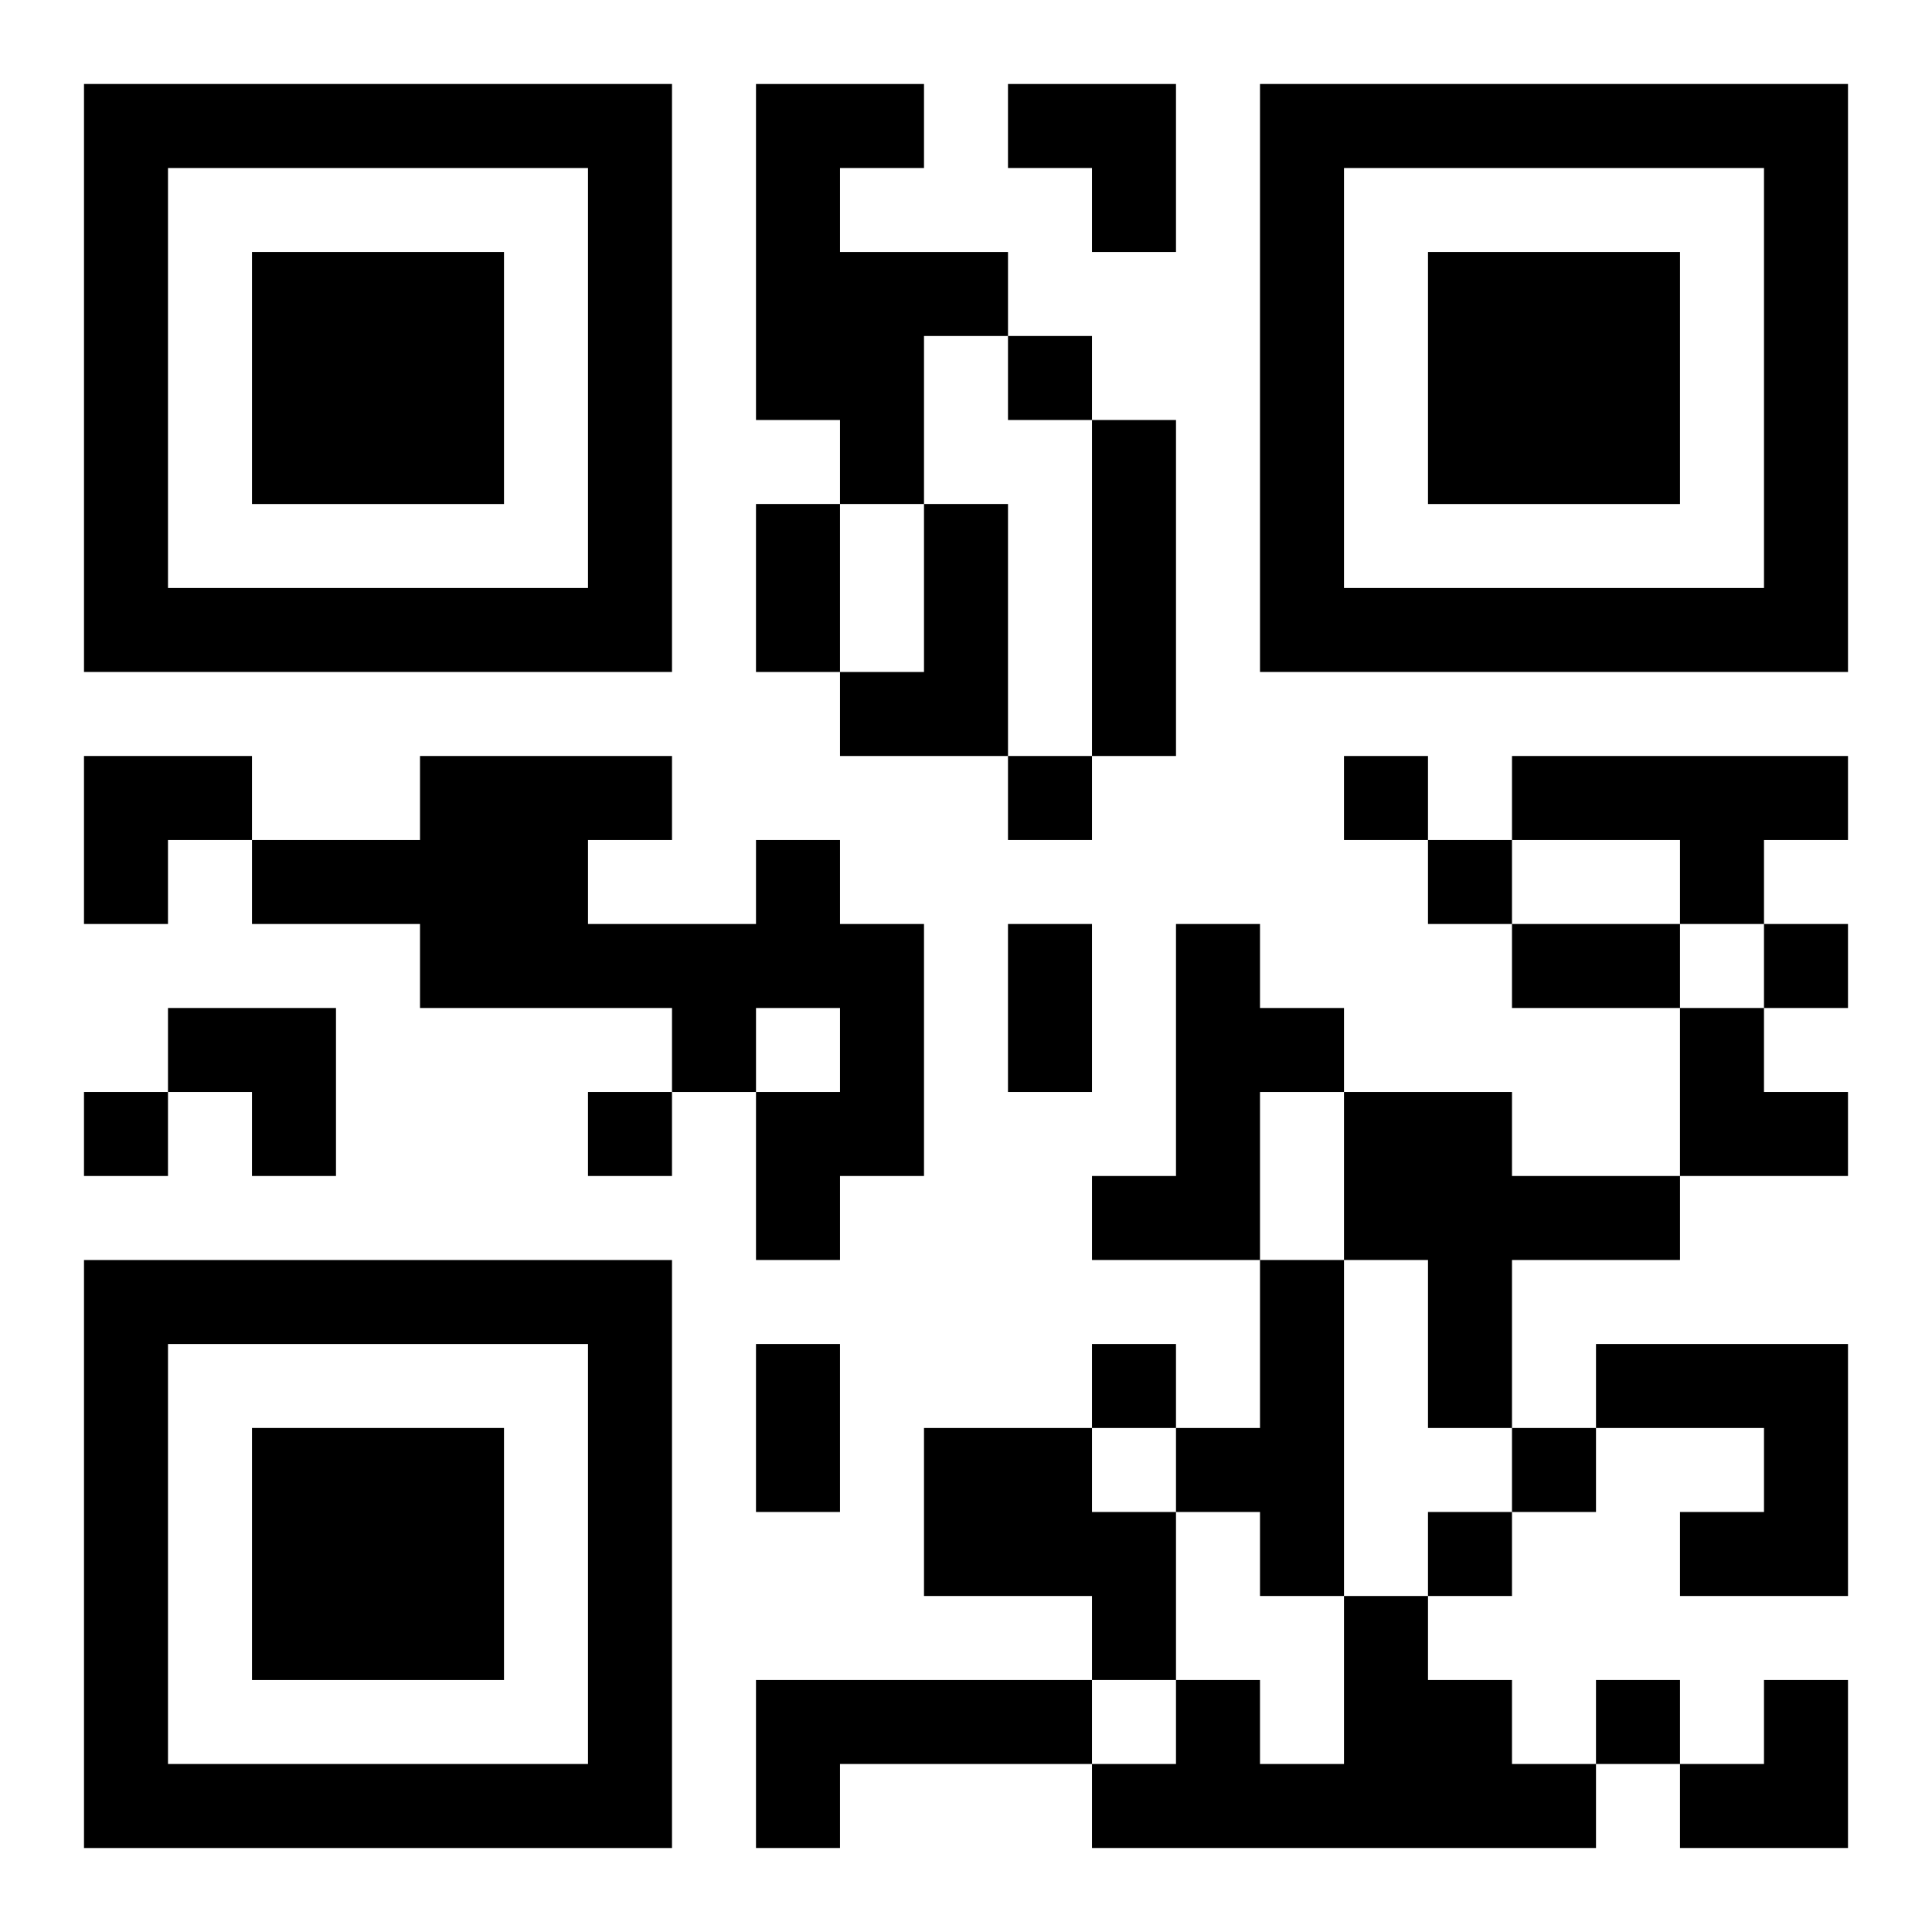
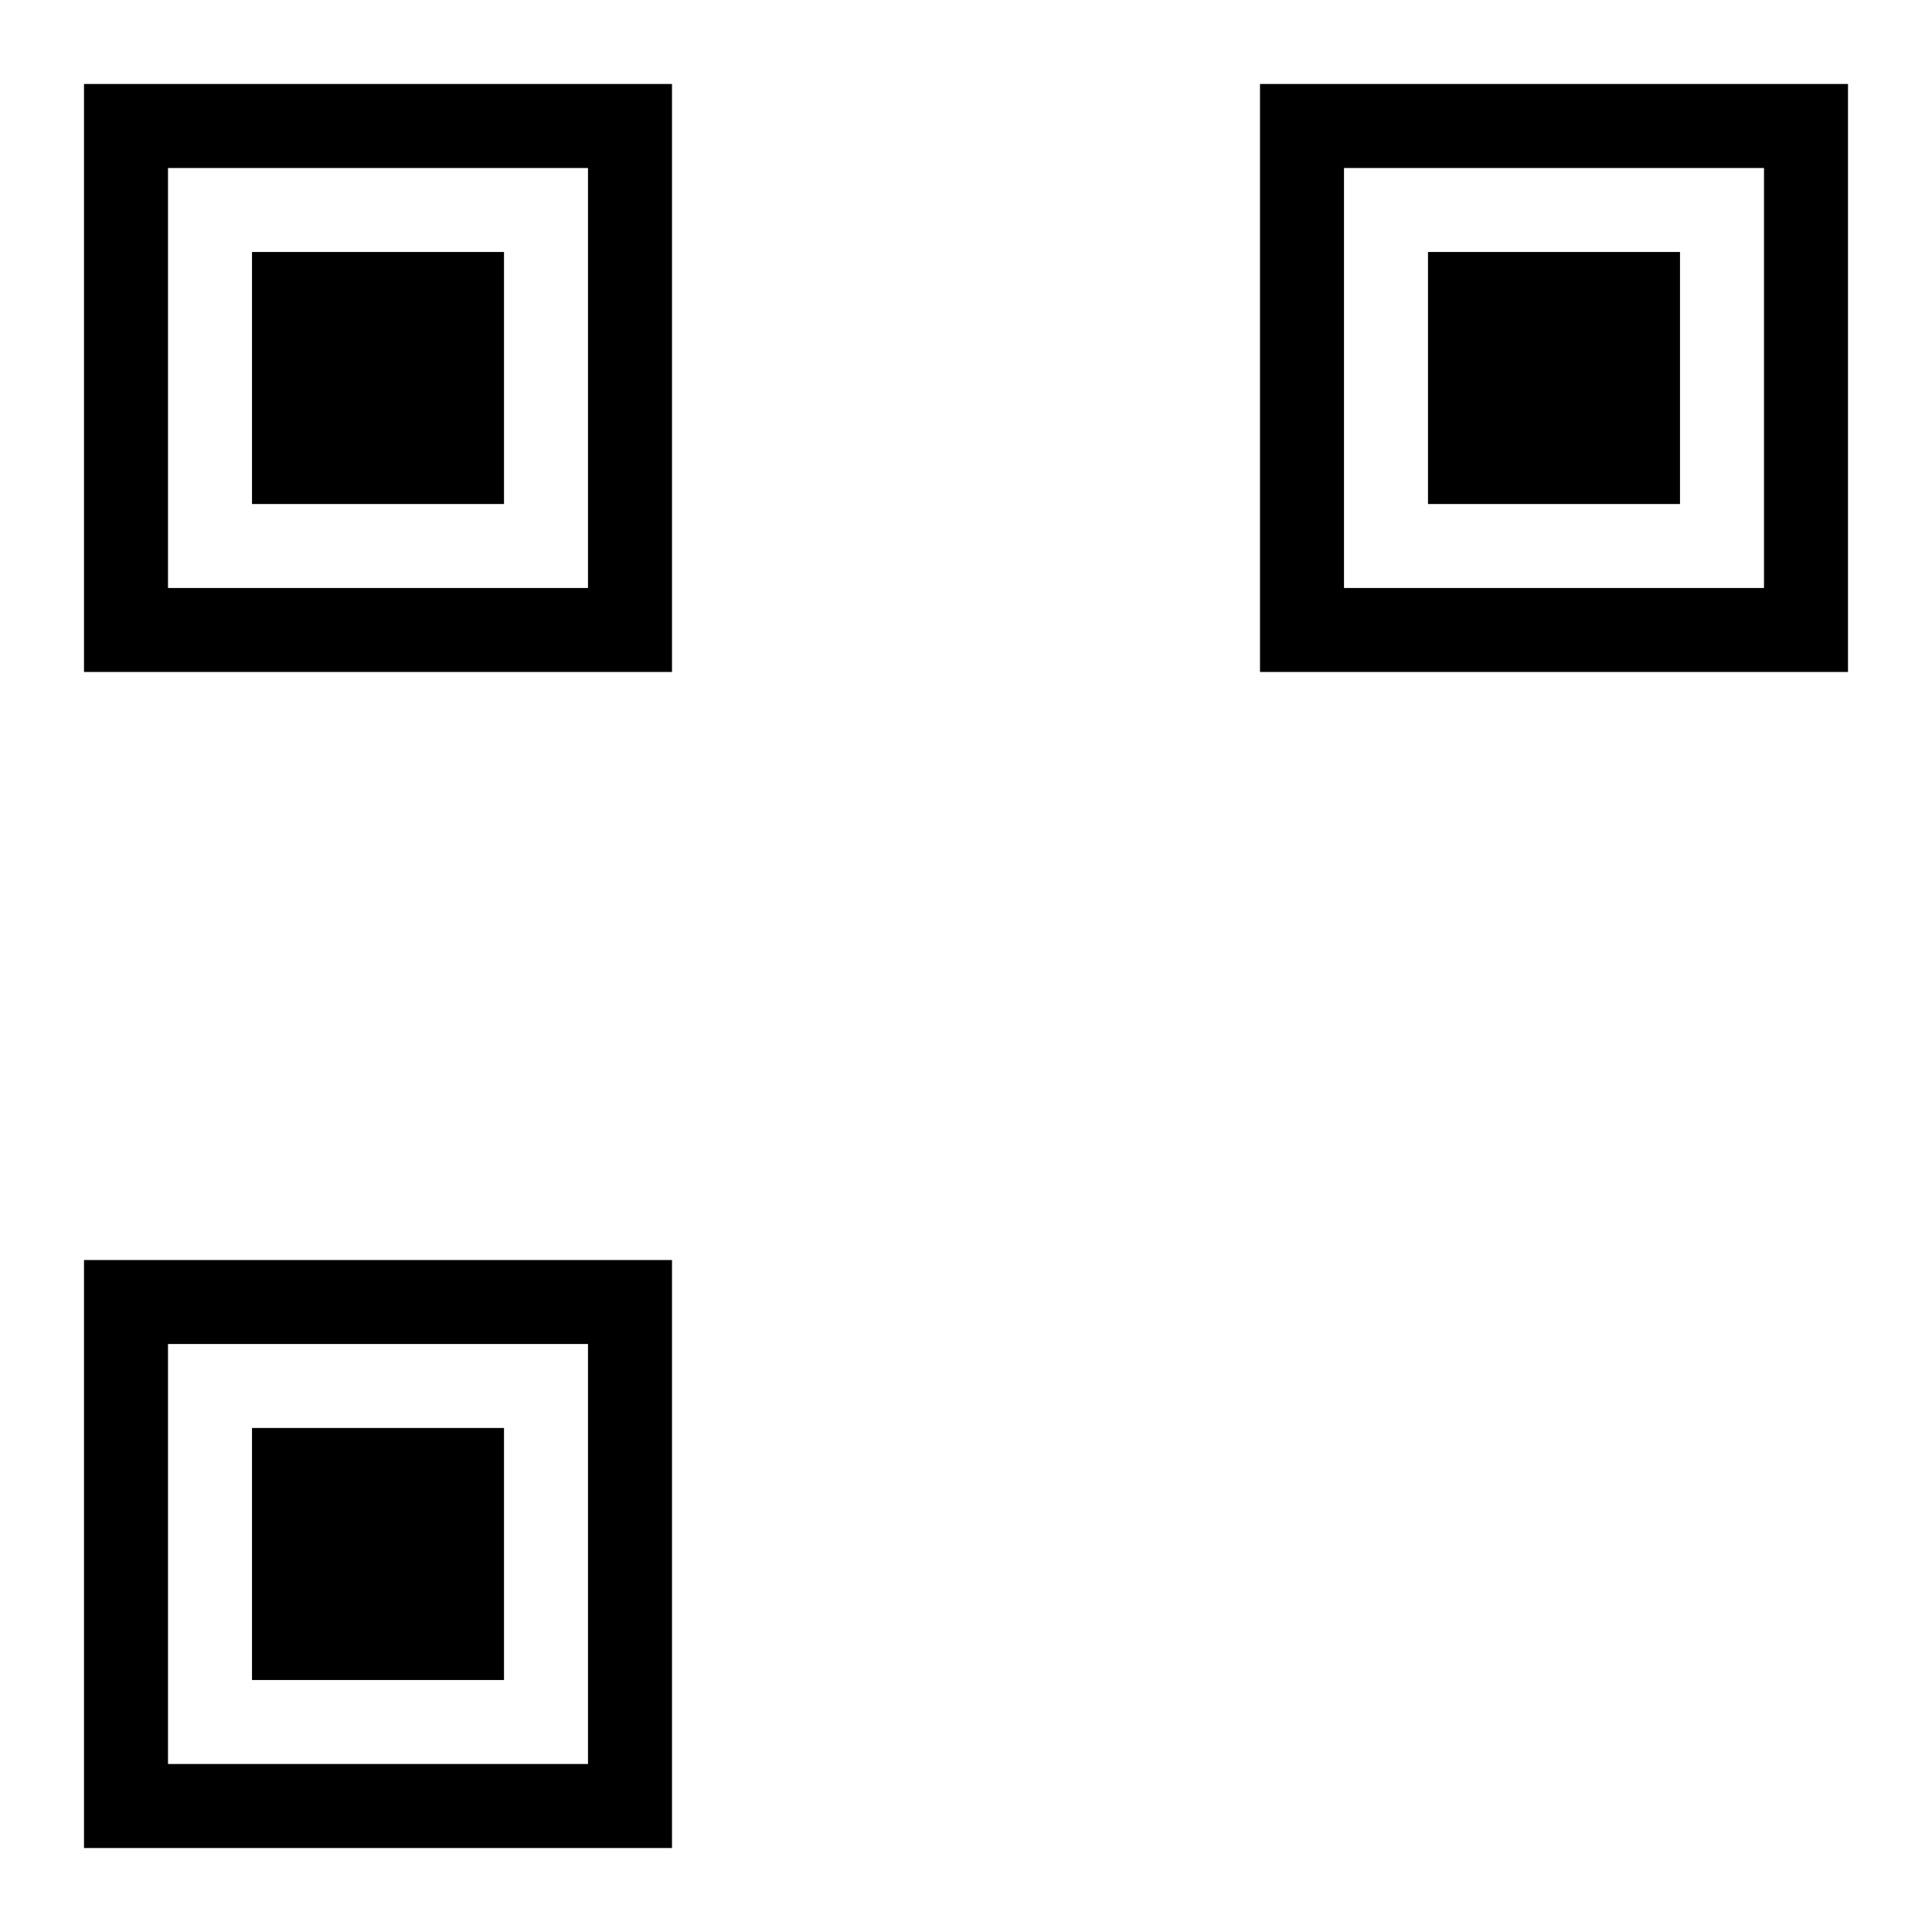
<svg xmlns="http://www.w3.org/2000/svg" xmlns:xlink="http://www.w3.org/1999/xlink" width="250" height="250" baseProfile="full" version="1.1" viewBox="-1 -1 23 23">
  <symbol id="a">
-     <path d="m0 7v7h7v-7h-7zm1 1h5v5h-5v-5zm1 1v3h3v-3h-3z" />
+     <path d="m0 7v7h7v-7h-7m1 1h5v5h-5v-5zm1 1v3h3v-3h-3z" />
  </symbol>
  <use y="-7" xlink:href="#a" />
  <use y="7" xlink:href="#a" />
  <use x="14" y="-7" xlink:href="#a" />
-   <path d="m8 0h2v1h-1v1h2v1h-1v2h-1v-1h-1v-4m4 4h1v4h-1v-4m-2 1h1v3h-2v-1h1v-2m7 3h4v1h-1v1h-1v-1h-2v-1m-9 1h1v1h1v3h-1v1h-1v-2h1v-1h-1v1h-1v-1h-3v-1h-2v-1h2v-1h3v1h-1v1h2v-1m5 1h1v1h1v1h-1v2h-2v-1h1v-3m2 2h2v1h2v1h-2v2h-1v-2h-1v-2m-1 2h1v4h-1v-1h-1v-1h1v-2m4 1h3v3h-2v-1h1v-1h-2v-1m-8 1h2v1h1v2h-1v-1h-2v-2m5 2h1v1h1v1h1v1h-6v-1h1v-1h1v1h1v-2m-7 1h4v1h-3v1h-1v-2m3-16v1h1v-1h-1m0 5v1h1v-1h-1m4 0v1h1v-1h-1m1 1v1h1v-1h-1m4 1v1h1v-1h-1m-20 2v1h1v-1h-1m6 0v1h1v-1h-1m6 3v1h1v-1h-1m5 1v1h1v-1h-1m-1 1v1h1v-1h-1m2 2v1h1v-1h-1m-10-14h1v2h-1v-2m3 5h1v2h-1v-2m6 0h2v1h-2v-1m-9 5h1v2h-1v-2m3-15h2v2h-1v-1h-1zm-11 8h2v1h-1v1h-1zm1 3h2v2h-1v-1h-1zm18 0h1v1h1v1h-2zm0 8m1 0h1v2h-2v-1h1z" />
</svg>